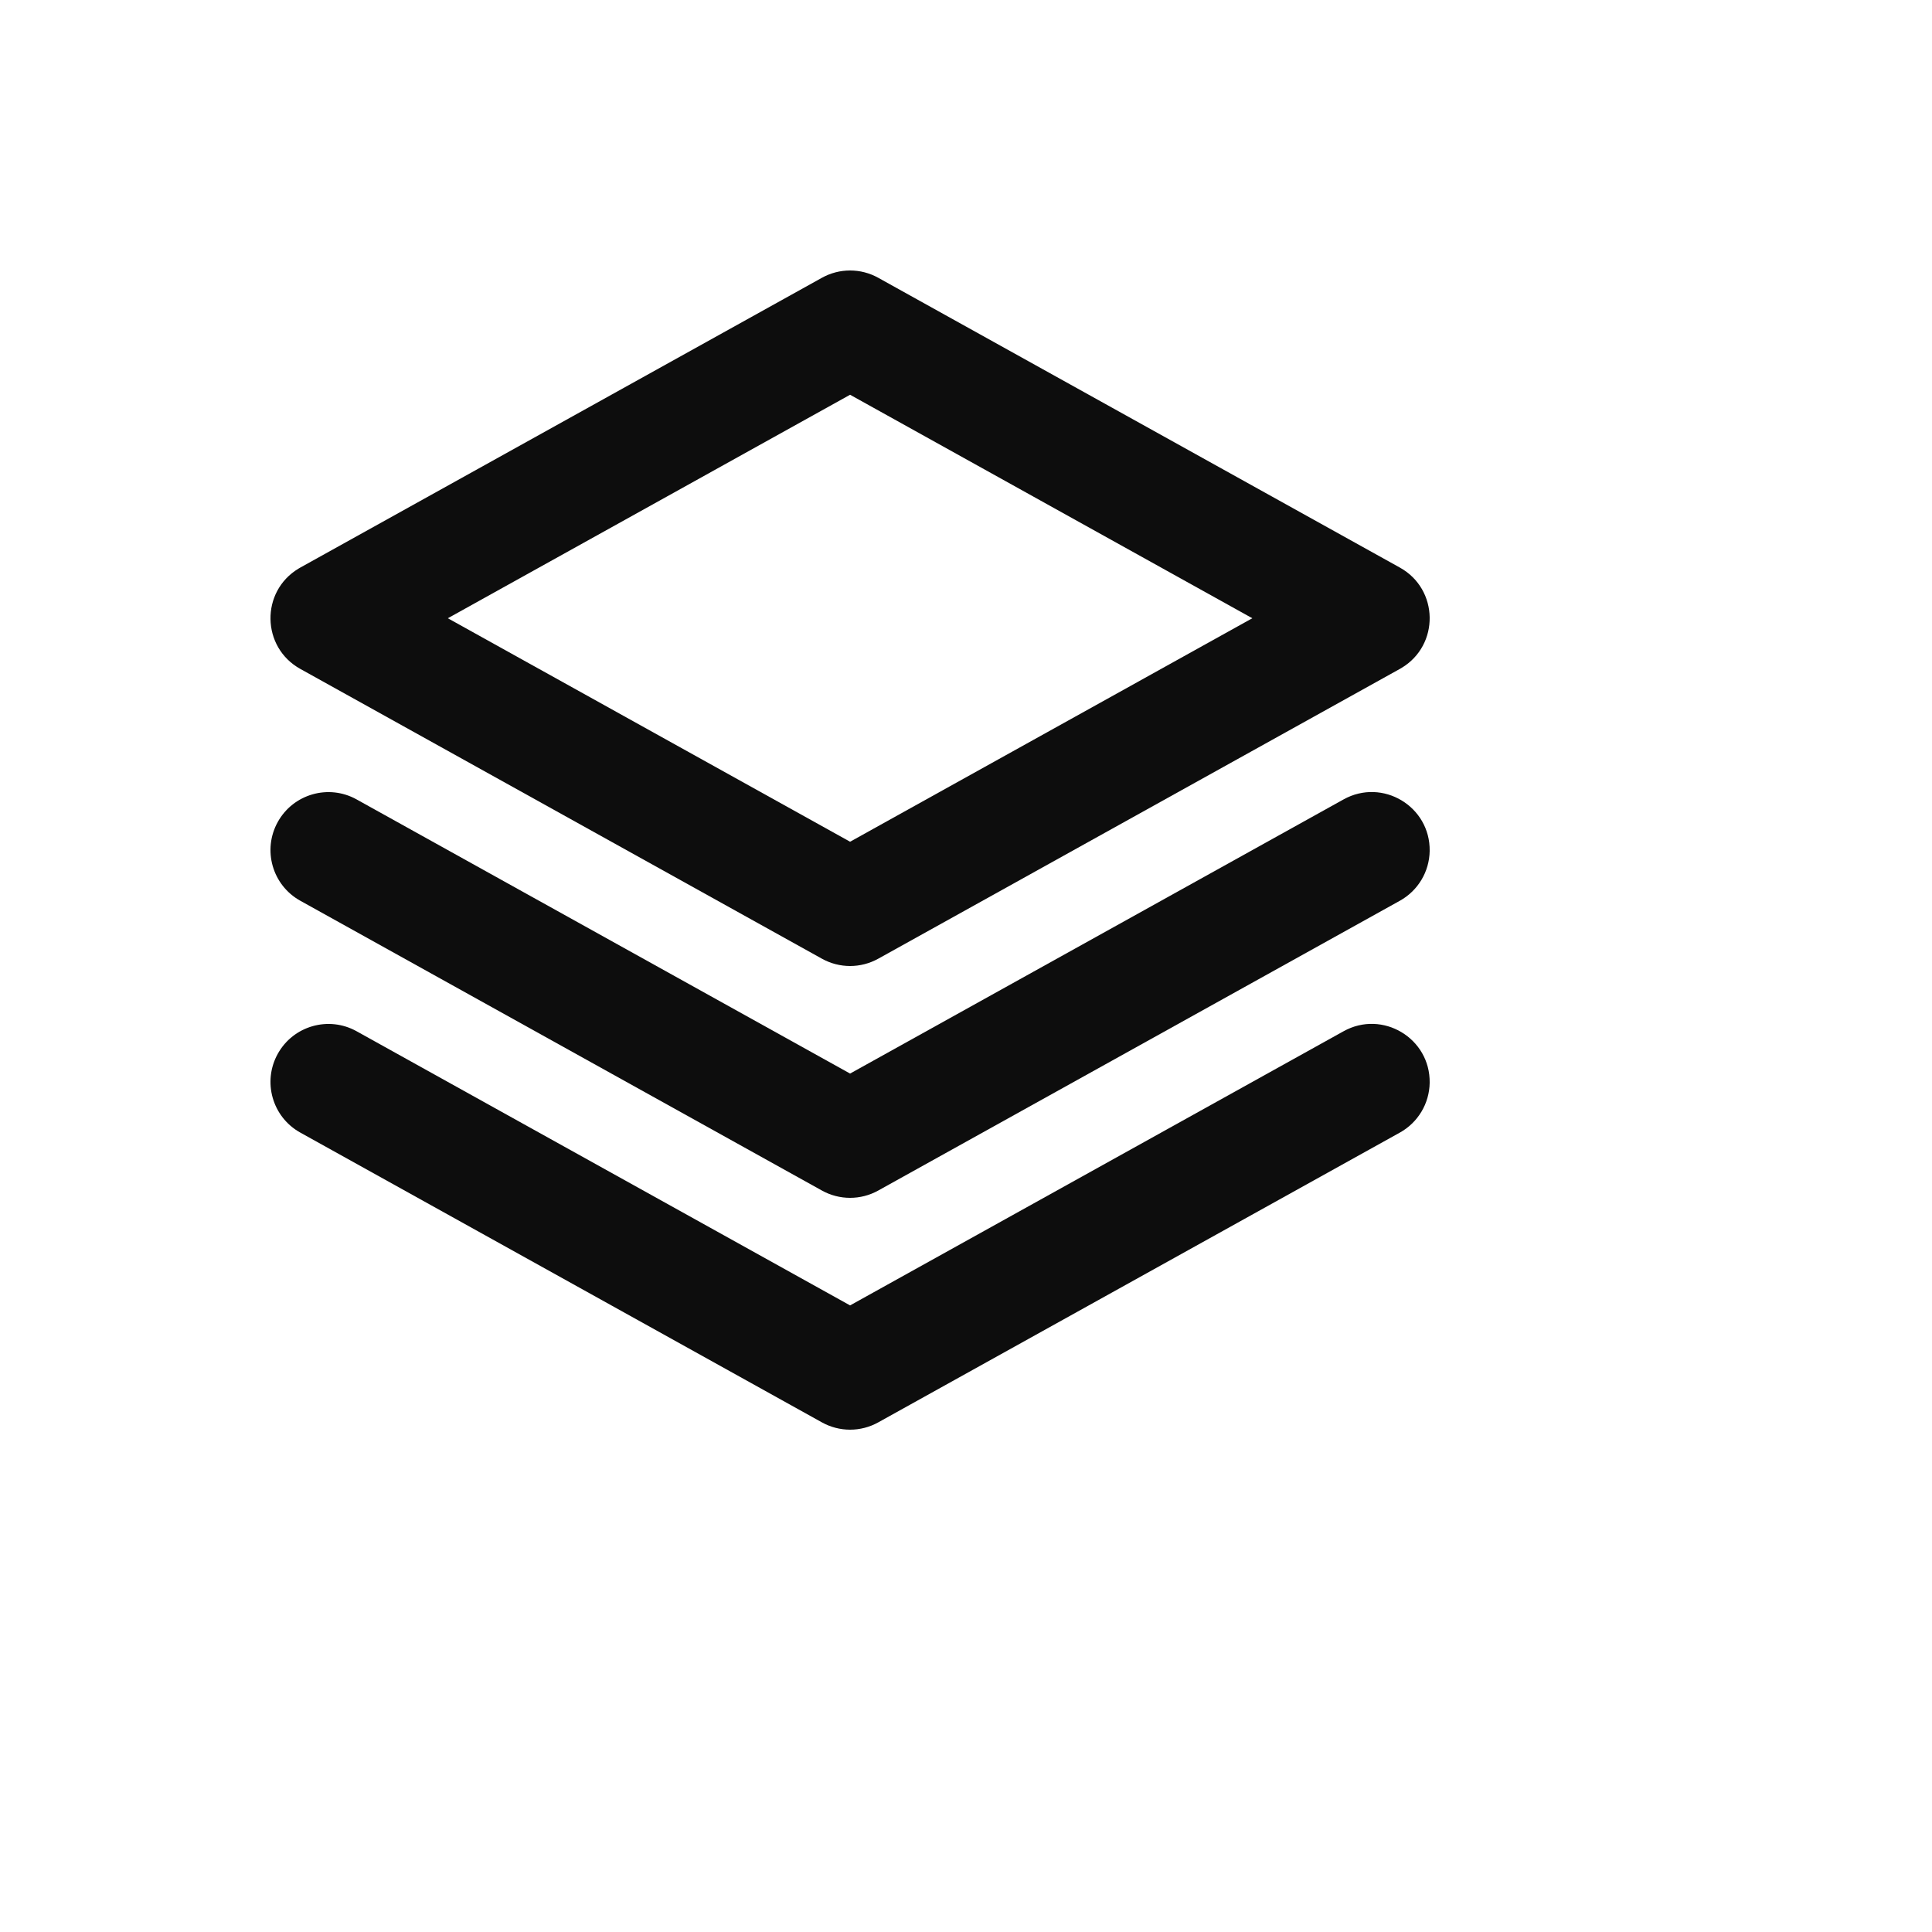
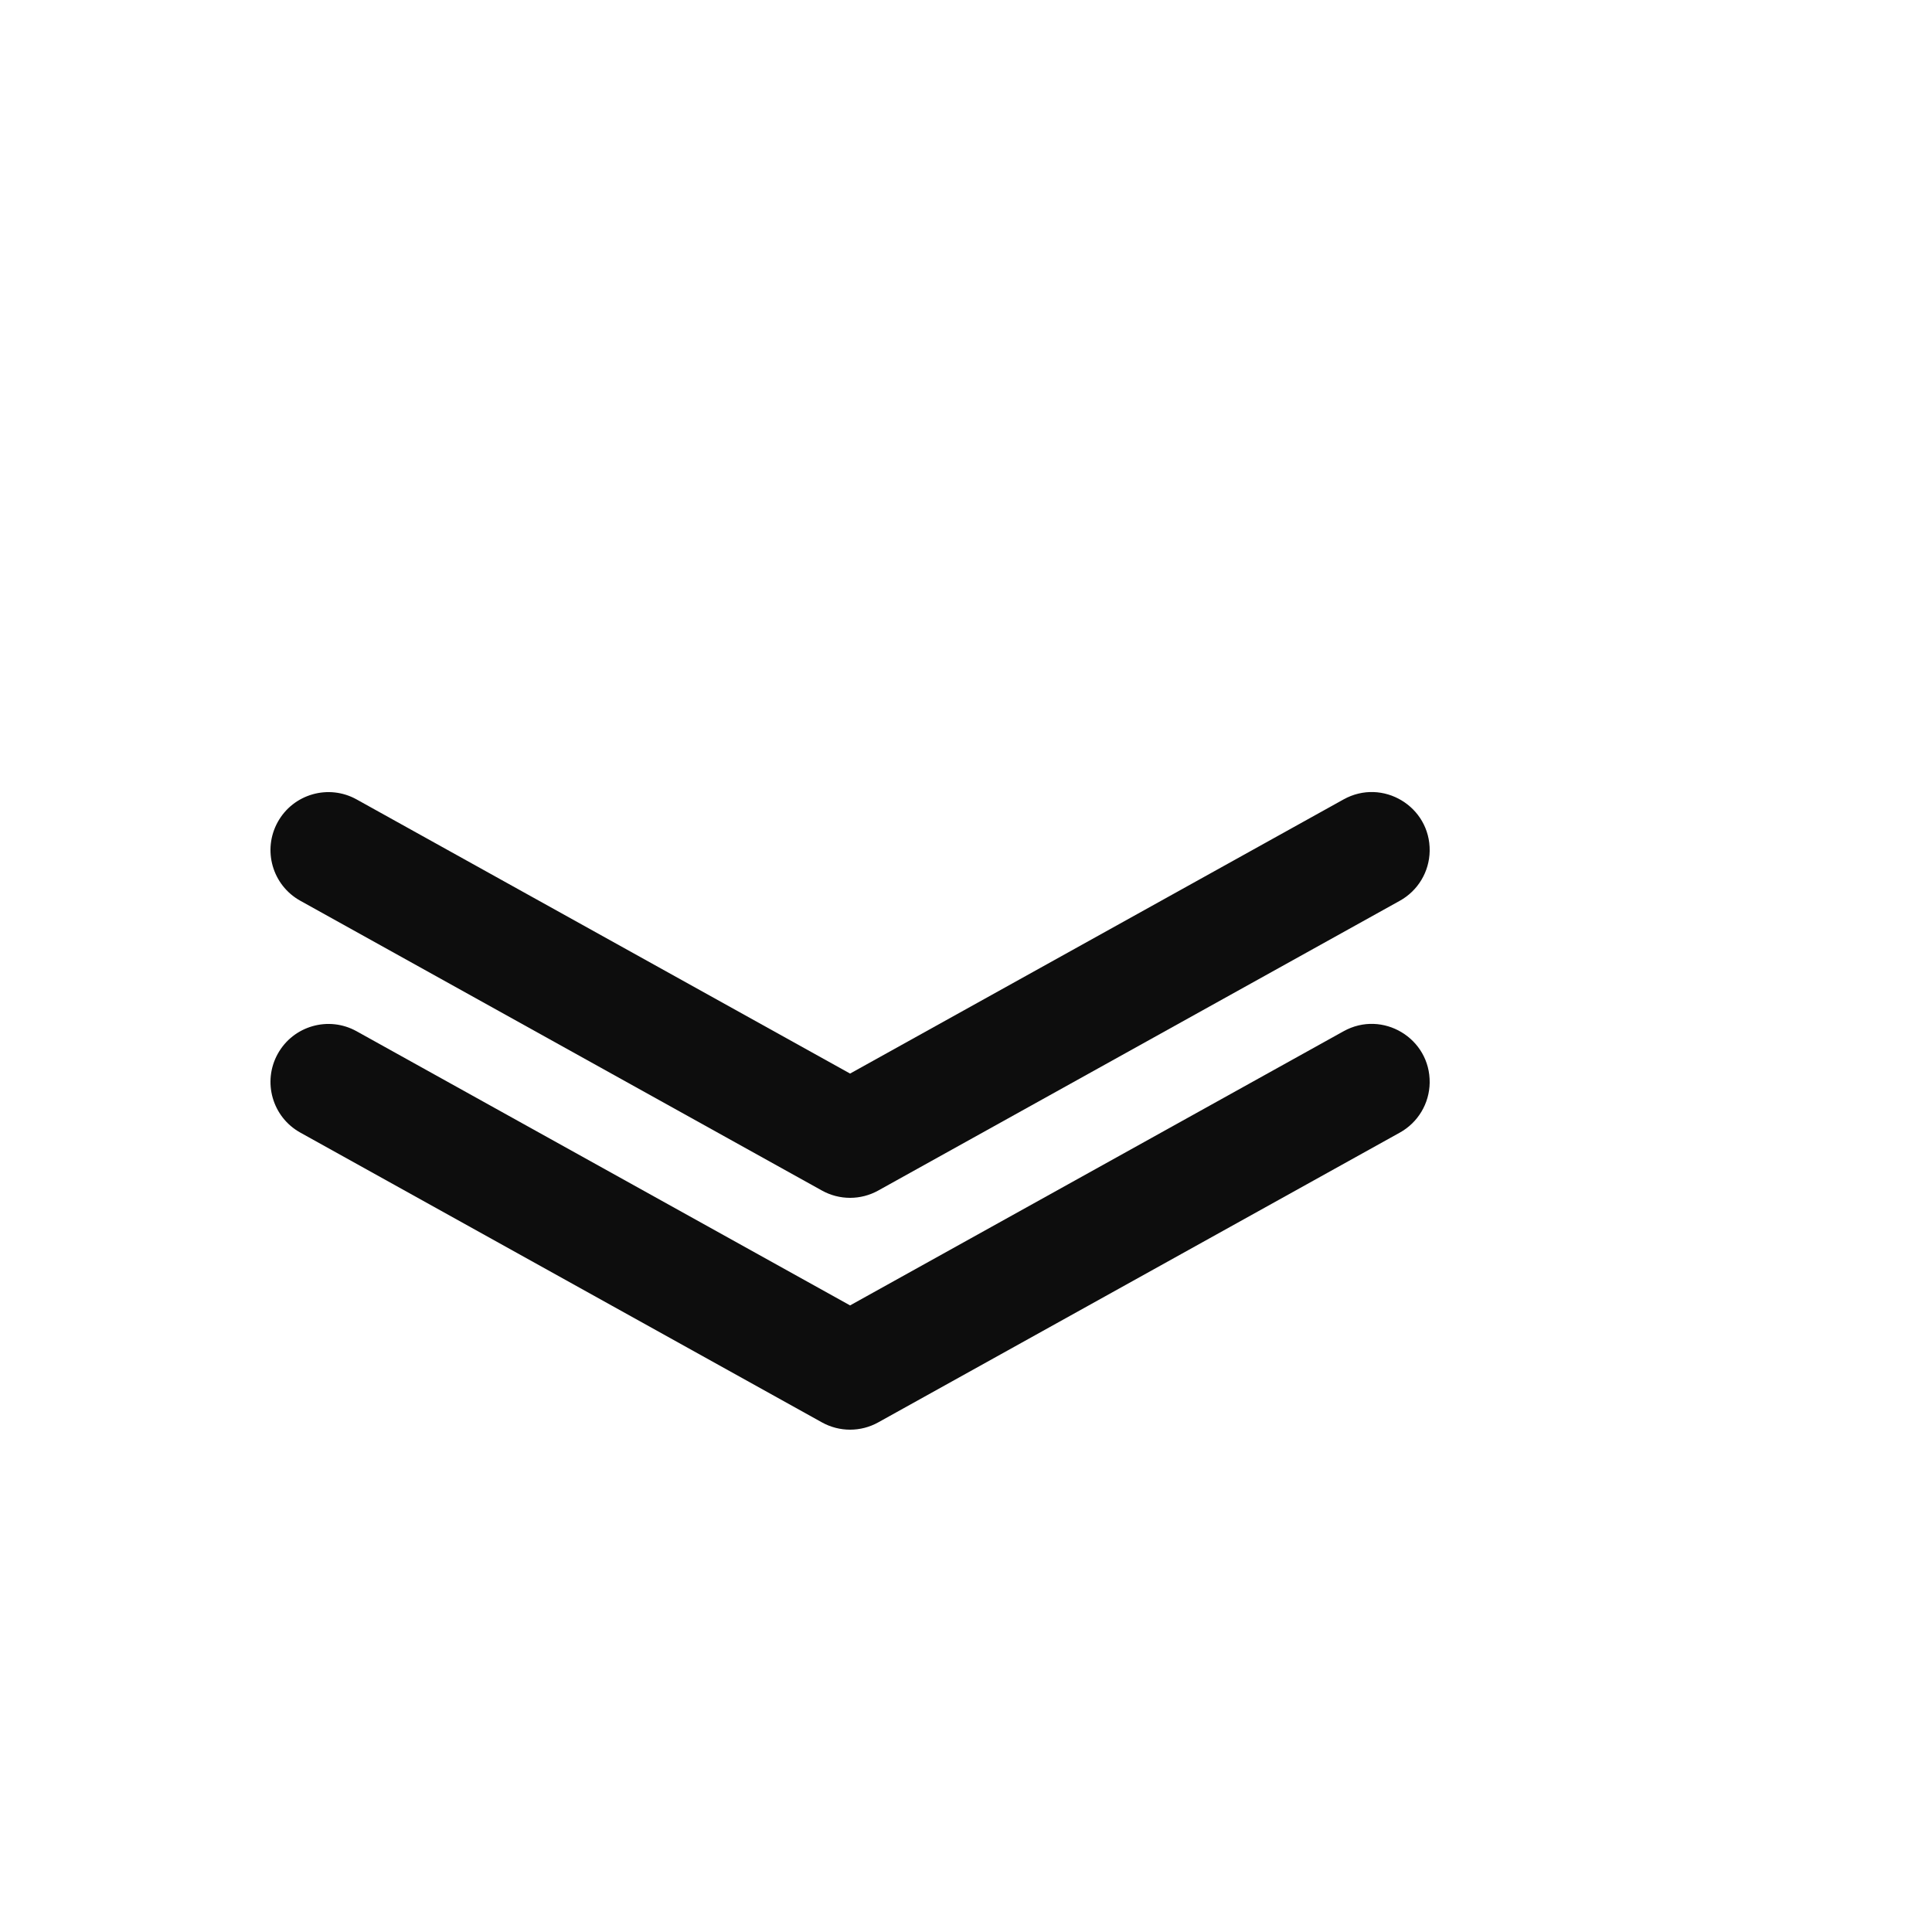
<svg xmlns="http://www.w3.org/2000/svg" version="1.1" width="100%" height="100%" id="svgWorkerArea" viewBox="-25 -25 625 625" style="background: white;">
  <defs id="defsdoc">
    <pattern id="patternBool" x="0" y="0" width="10" height="10" patternUnits="userSpaceOnUse" patternTransform="rotate(35)">
      <circle cx="5" cy="5" r="4" style="stroke: none;fill: #ff000070;" />
    </pattern>
  </defs>
  <g id="fileImp-519604968" class="cosito">
-     <path id="pathImp-591685825" fill="#0D0D0D" class="grouped" d="M240.889 64.865C246.555 61.713 253.447 61.713 259.114 64.865 259.114 64.865 427.861 158.613 427.861 158.613 440.476 165.628 440.768 183.667 428.386 191.085 428.214 191.189 428.037 191.291 427.861 191.388 427.861 191.388 259.114 285.137 259.114 285.137 253.447 288.289 246.555 288.289 240.889 285.137 240.889 285.137 72.141 191.388 72.141 191.388 59.527 184.374 59.234 166.335 71.616 158.917 71.789 158.812 71.965 158.711 72.141 158.613 72.141 158.613 240.889 64.865 240.889 64.865 240.889 64.865 240.889 64.865 240.889 64.865M119.878 175.001C119.878 175.001 250.001 247.3 250.001 247.3 250.001 247.3 380.124 175.001 380.124 175.001 380.124 175.001 250.001 102.702 250.001 102.702 250.001 102.702 119.878 175.001 119.878 175.001 119.878 175.001 119.878 175.001 119.878 175.001" />
    <path id="pathImp-488897574" fill="#0D0D0D" class="grouped" d="M64.867 240.888C69.899 231.837 81.316 228.58 90.366 233.613 90.366 233.613 250.001 322.299 250.001 322.299 250.001 322.299 409.636 233.613 409.636 233.613 422.251 226.598 437.729 235.87 437.497 250.302 437.39 256.999 433.717 263.132 427.861 266.387 427.861 266.387 259.114 360.136 259.114 360.136 253.447 363.288 246.555 363.288 240.889 360.136 240.889 360.136 72.141 266.387 72.141 266.387 63.091 261.355 59.834 249.938 64.867 240.888 64.867 240.888 64.867 240.888 64.867 240.888" />
    <path id="pathImp-618126327" fill="#0D0D0D" class="grouped" d="M64.867 315.887C69.899 306.836 81.316 303.579 90.366 308.612 90.366 308.612 250.001 397.298 250.001 397.298 250.001 397.298 409.636 308.612 409.636 308.612 422.251 301.598 437.729 310.869 437.497 325.301 437.39 331.998 433.717 338.132 427.861 341.387 427.861 341.387 259.114 435.135 259.114 435.135 253.447 438.287 246.555 438.287 240.889 435.135 240.889 435.135 72.141 341.387 72.141 341.387 63.091 336.354 59.834 324.937 64.867 315.887 64.867 315.887 64.867 315.887 64.867 315.887" />
  </g>
</svg>